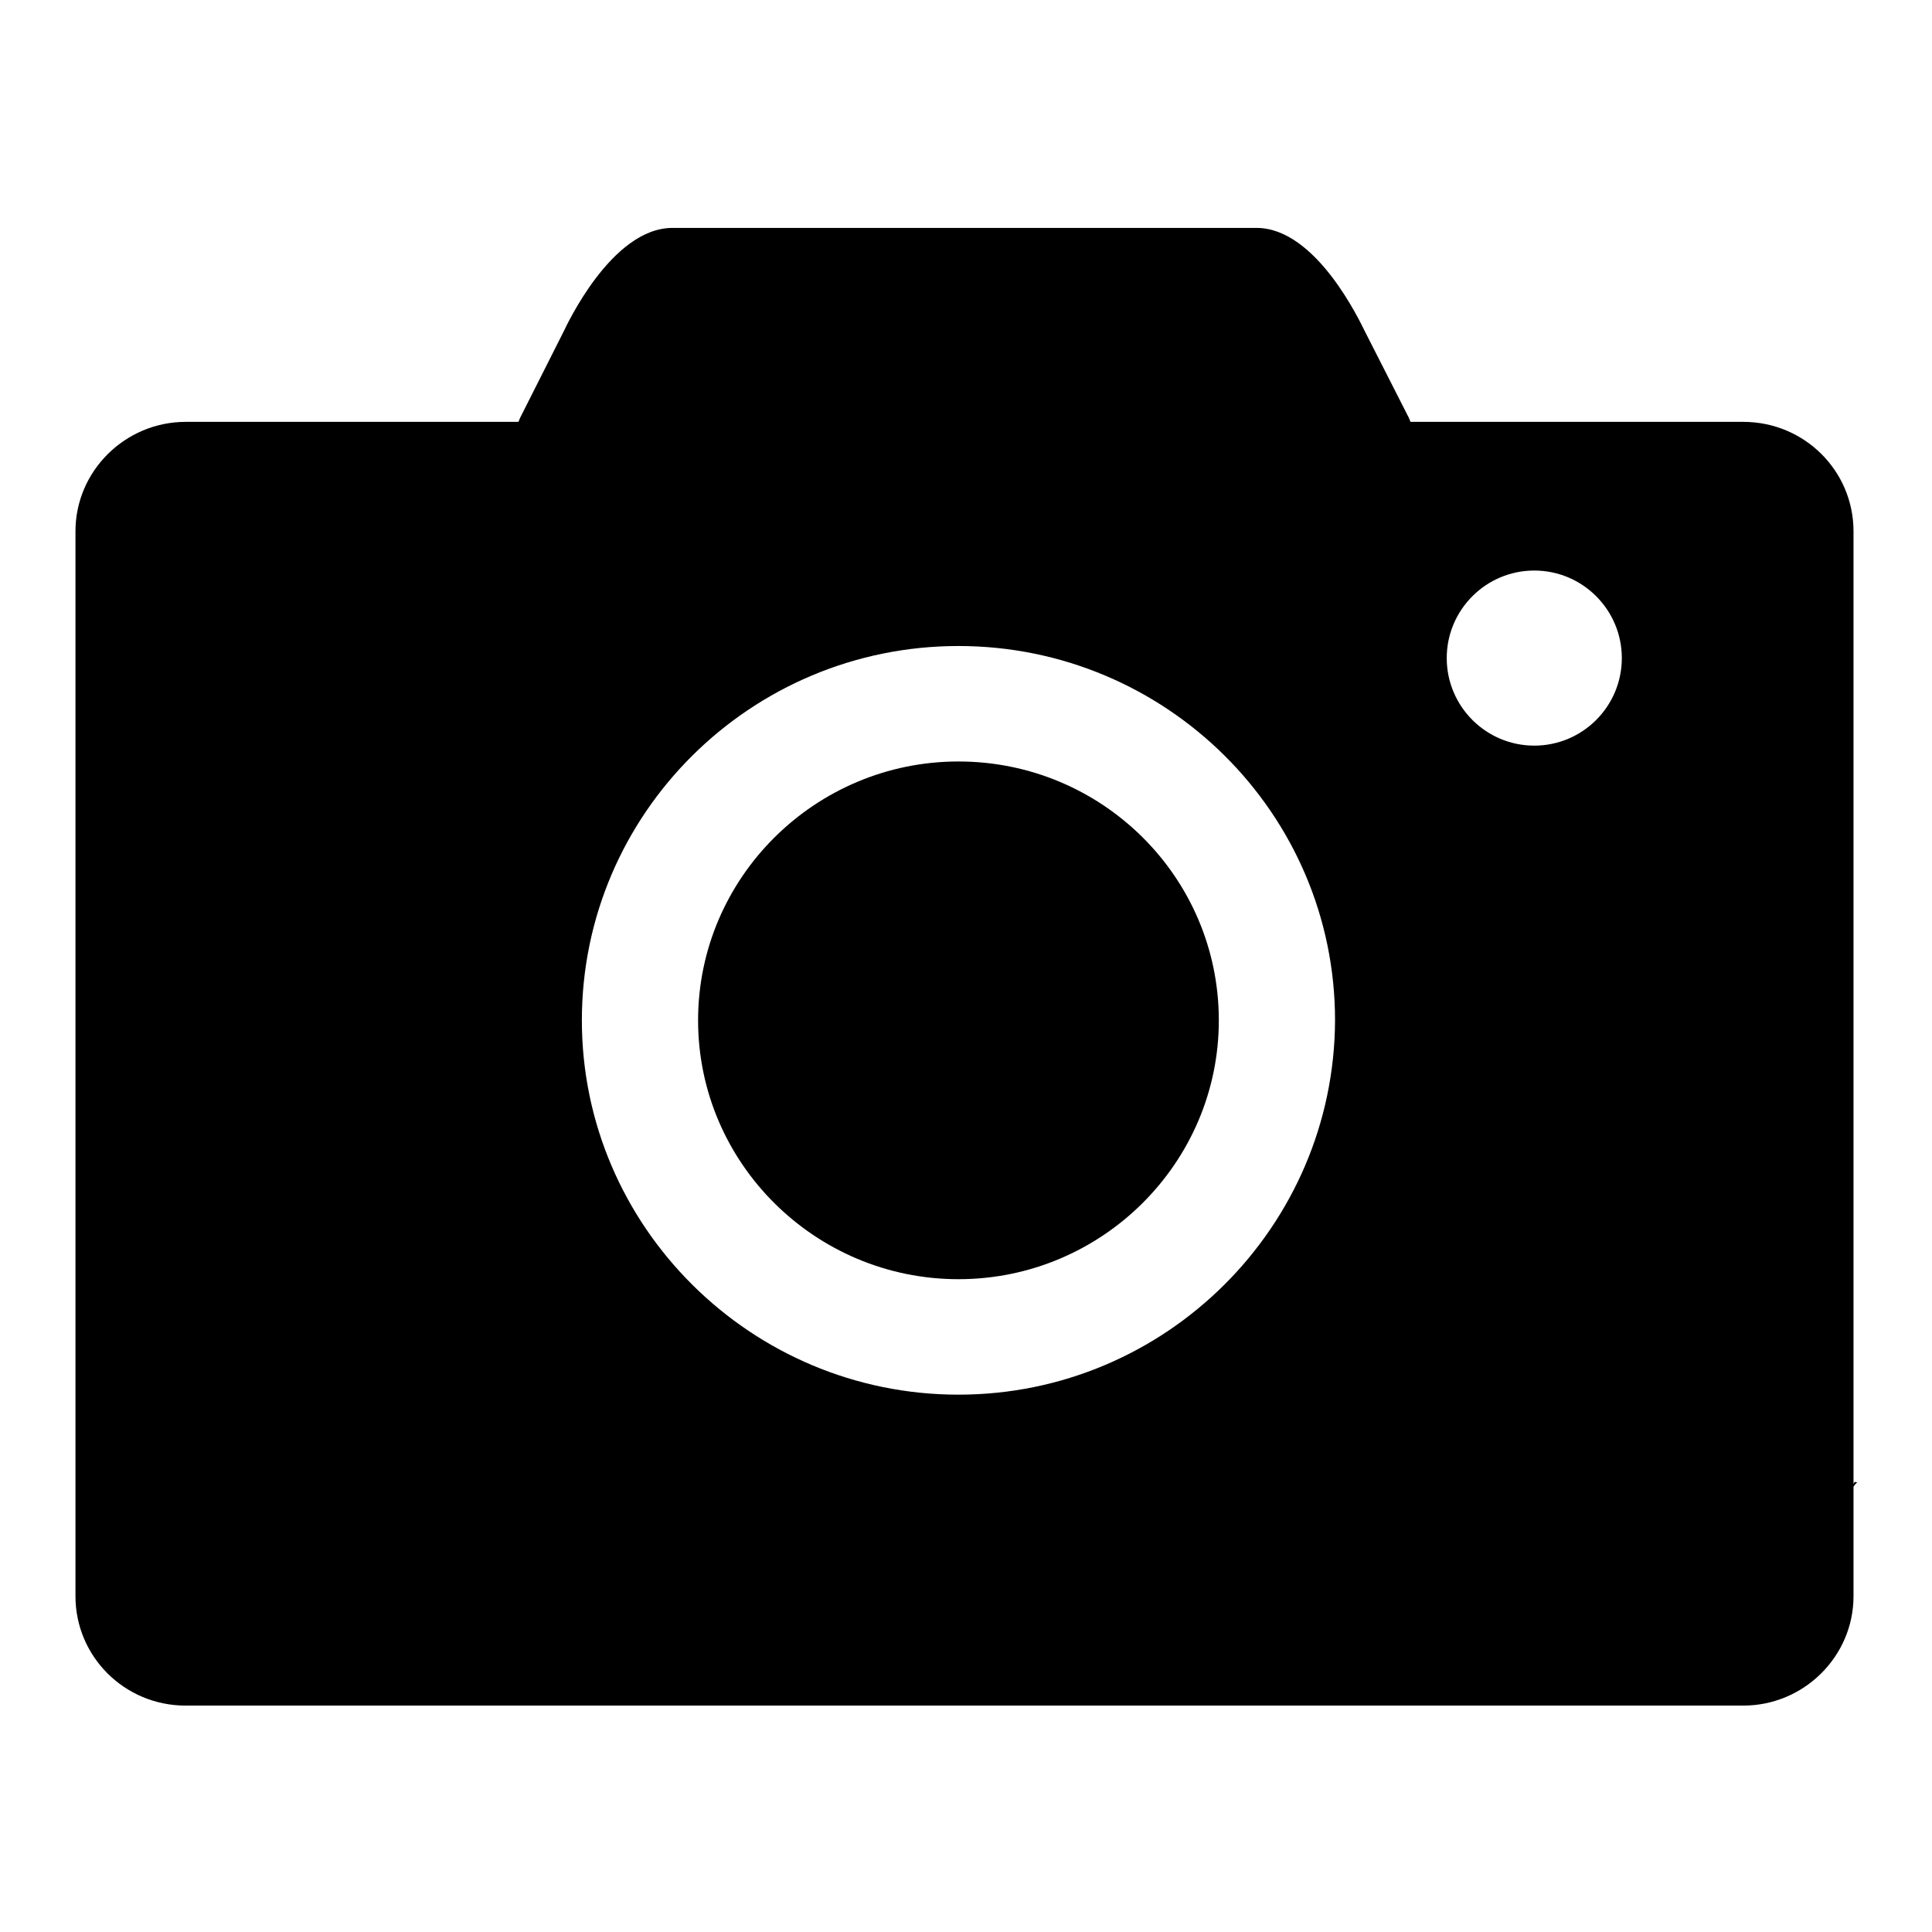
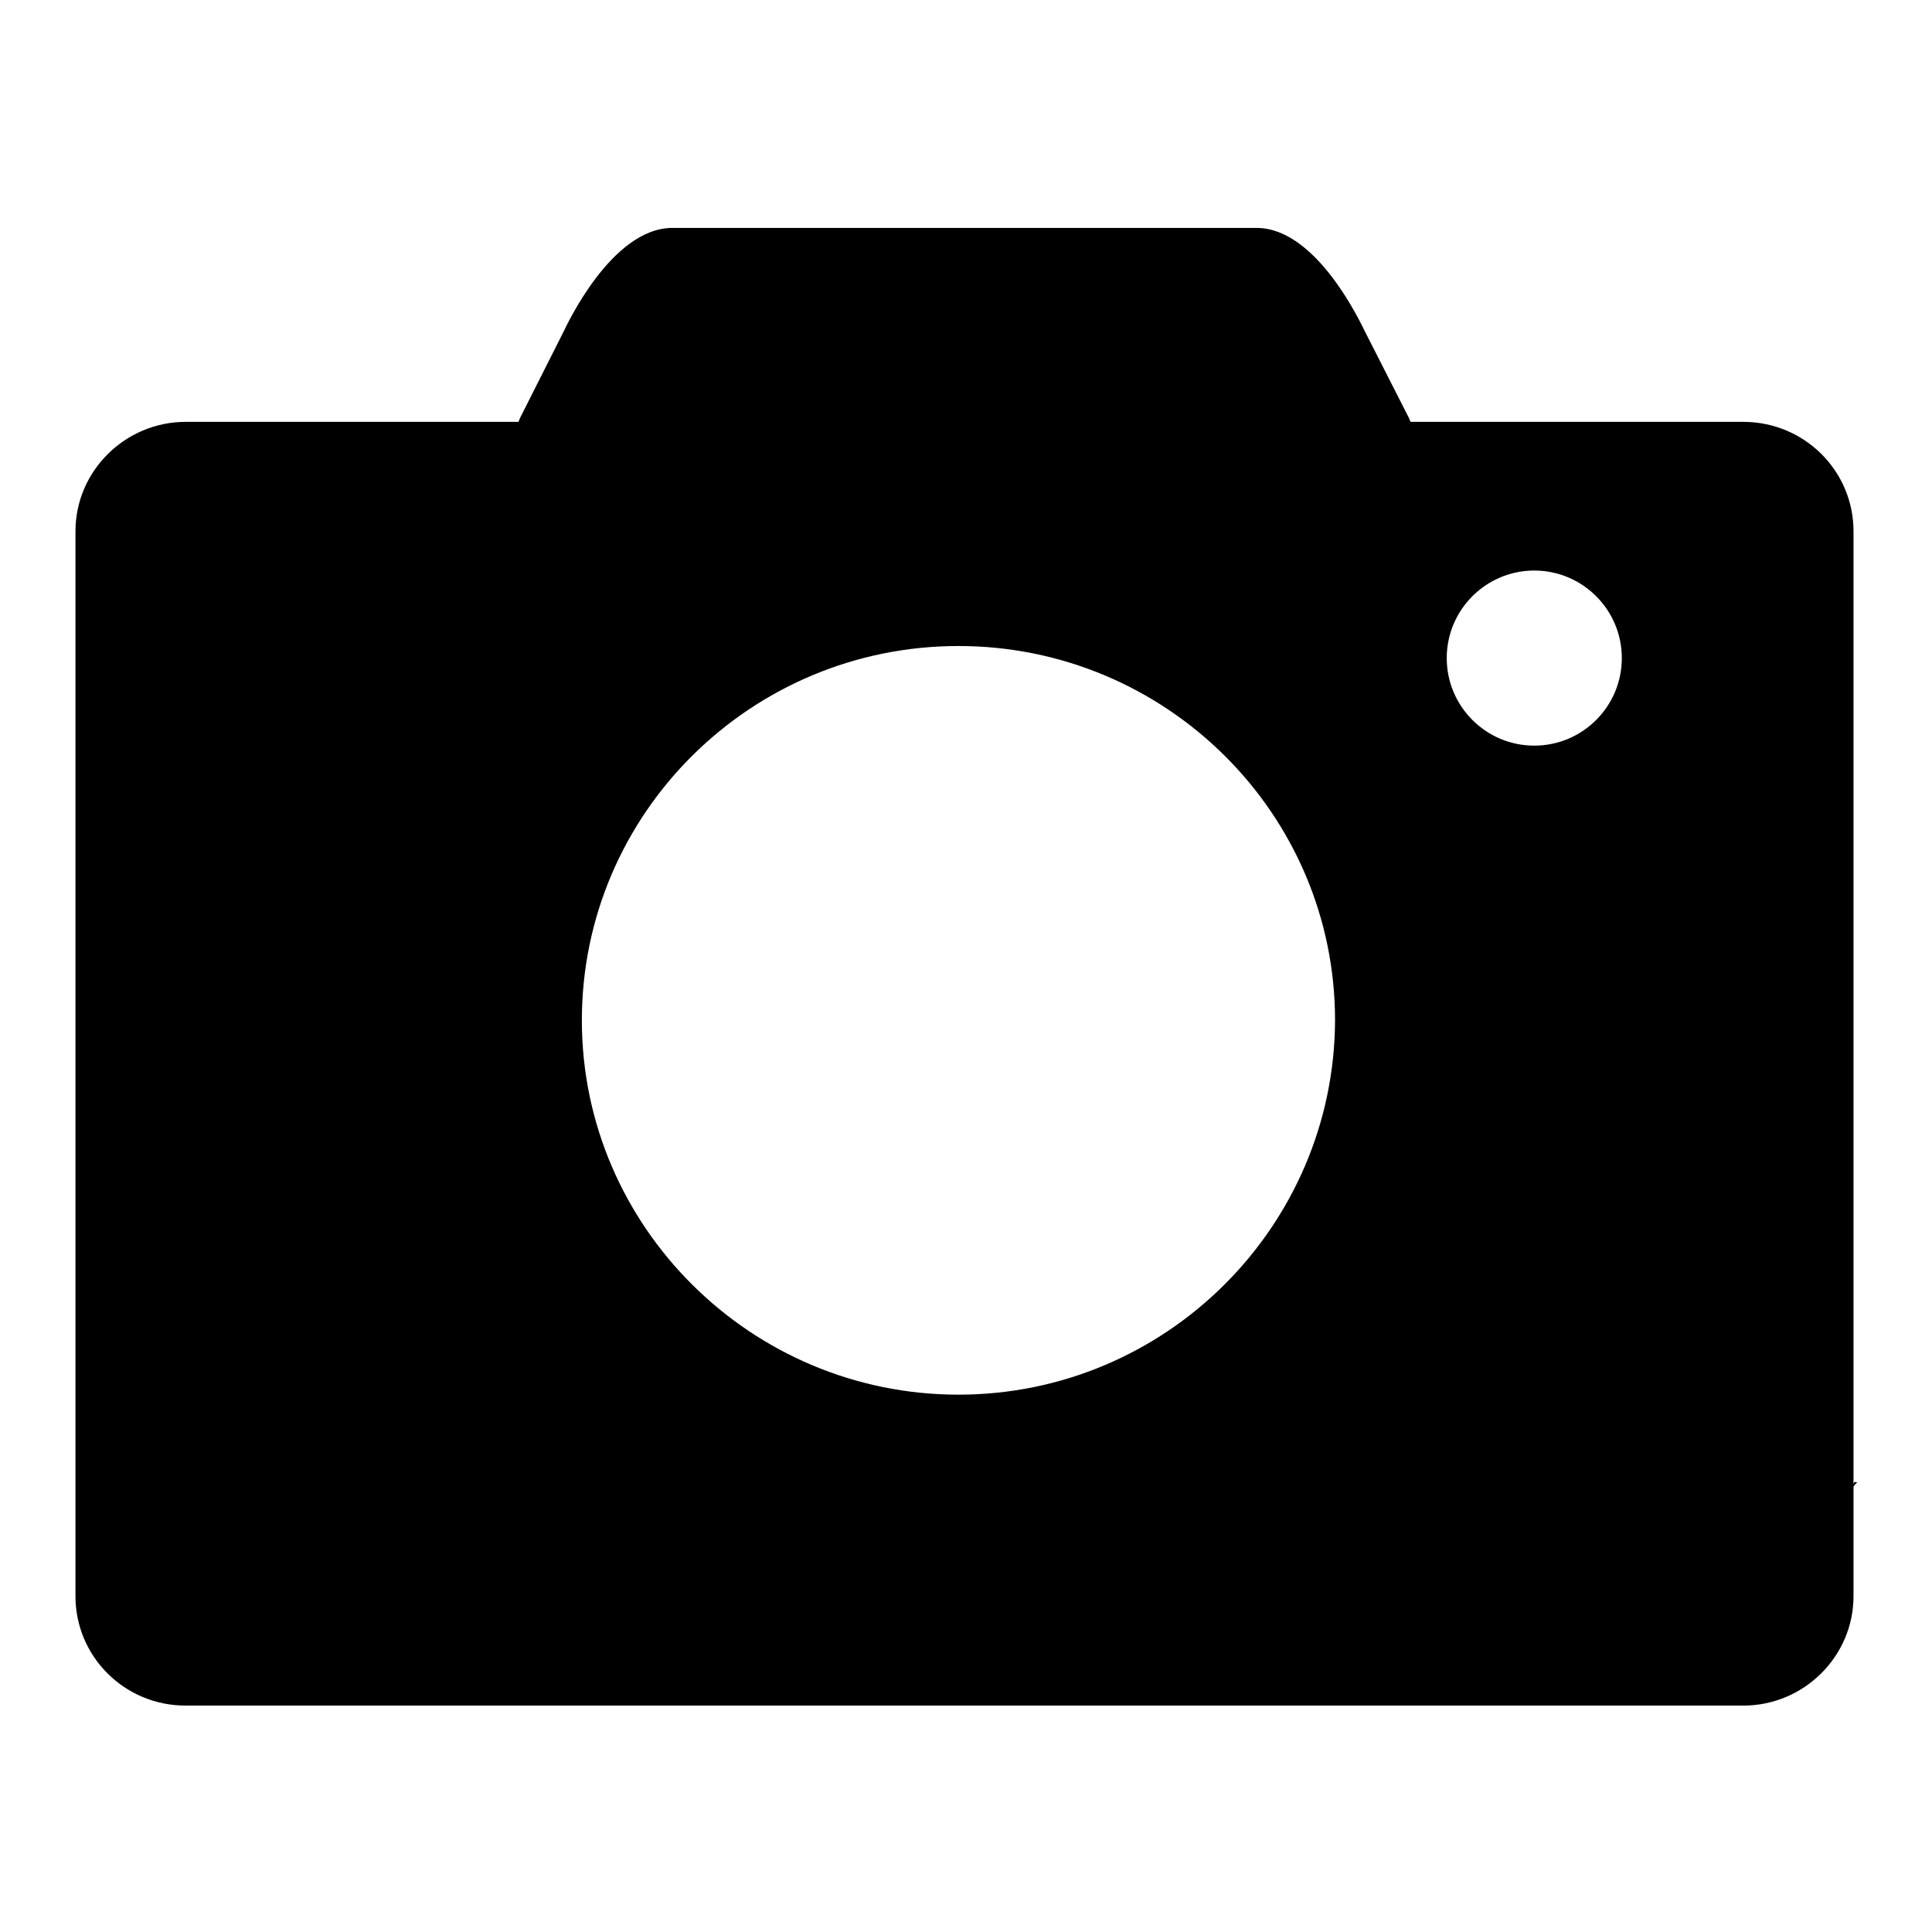
<svg xmlns="http://www.w3.org/2000/svg" version="1.1" x="0px" y="0px" viewBox="0 0 256 256" enable-background="new 0 0 256 256" xml:space="preserve">
  <g>
    <g>
-       <path fill="#000000" d="M127,100.9c-19,0-34.5,15.4-34.5,34.3c0,18.9,15.5,34.3,34.5,34.3c19,0,34.5-15.4,34.5-34.3C161.5,116.2,146,100.9,127,100.9z" />
      <path fill="#000000" d="M245.8,196.2c0,0.2-0.2,0.3-0.2,0.5v-1.3v-125c0-8-6.5-14.5-14.6-14.5h-43.6h-0.5l-0.2-0.5L180.9,44c-0.7-1.4-6.5-13.8-14.4-13.8H89.1c-8.1,0-14.1,13.1-14.4,13.7l-5.8,11.5l-0.2,0.5h-0.5H24.6c-8,0-14.6,6.5-14.6,14.5v141.1c0,8,6.5,14.5,14.6,14.5H231c8,0,14.6-6.5,14.6-14.5v-14.5c0.1-0.2,0.3-0.4,0.5-0.6H245.8z M127,184.8c-27.5,0-49.9-22.3-49.9-49.6c0-27.4,22.4-49.6,49.9-49.6s49.9,22.2,49.9,49.6C176.8,162.5,154.5,184.8,127,184.8z M203.3,98.8c-6.4,0-11.6-5.2-11.6-11.6c0-6.4,5.2-11.6,11.6-11.6c6.4,0,11.6,5.2,11.6,11.6C214.9,93.6,209.7,98.8,203.3,98.8z" />
      <path fill="#000000" d="M228.5,196L228.5,196L228.5,196L228.5,196z" />
    </g>
  </g>
</svg>